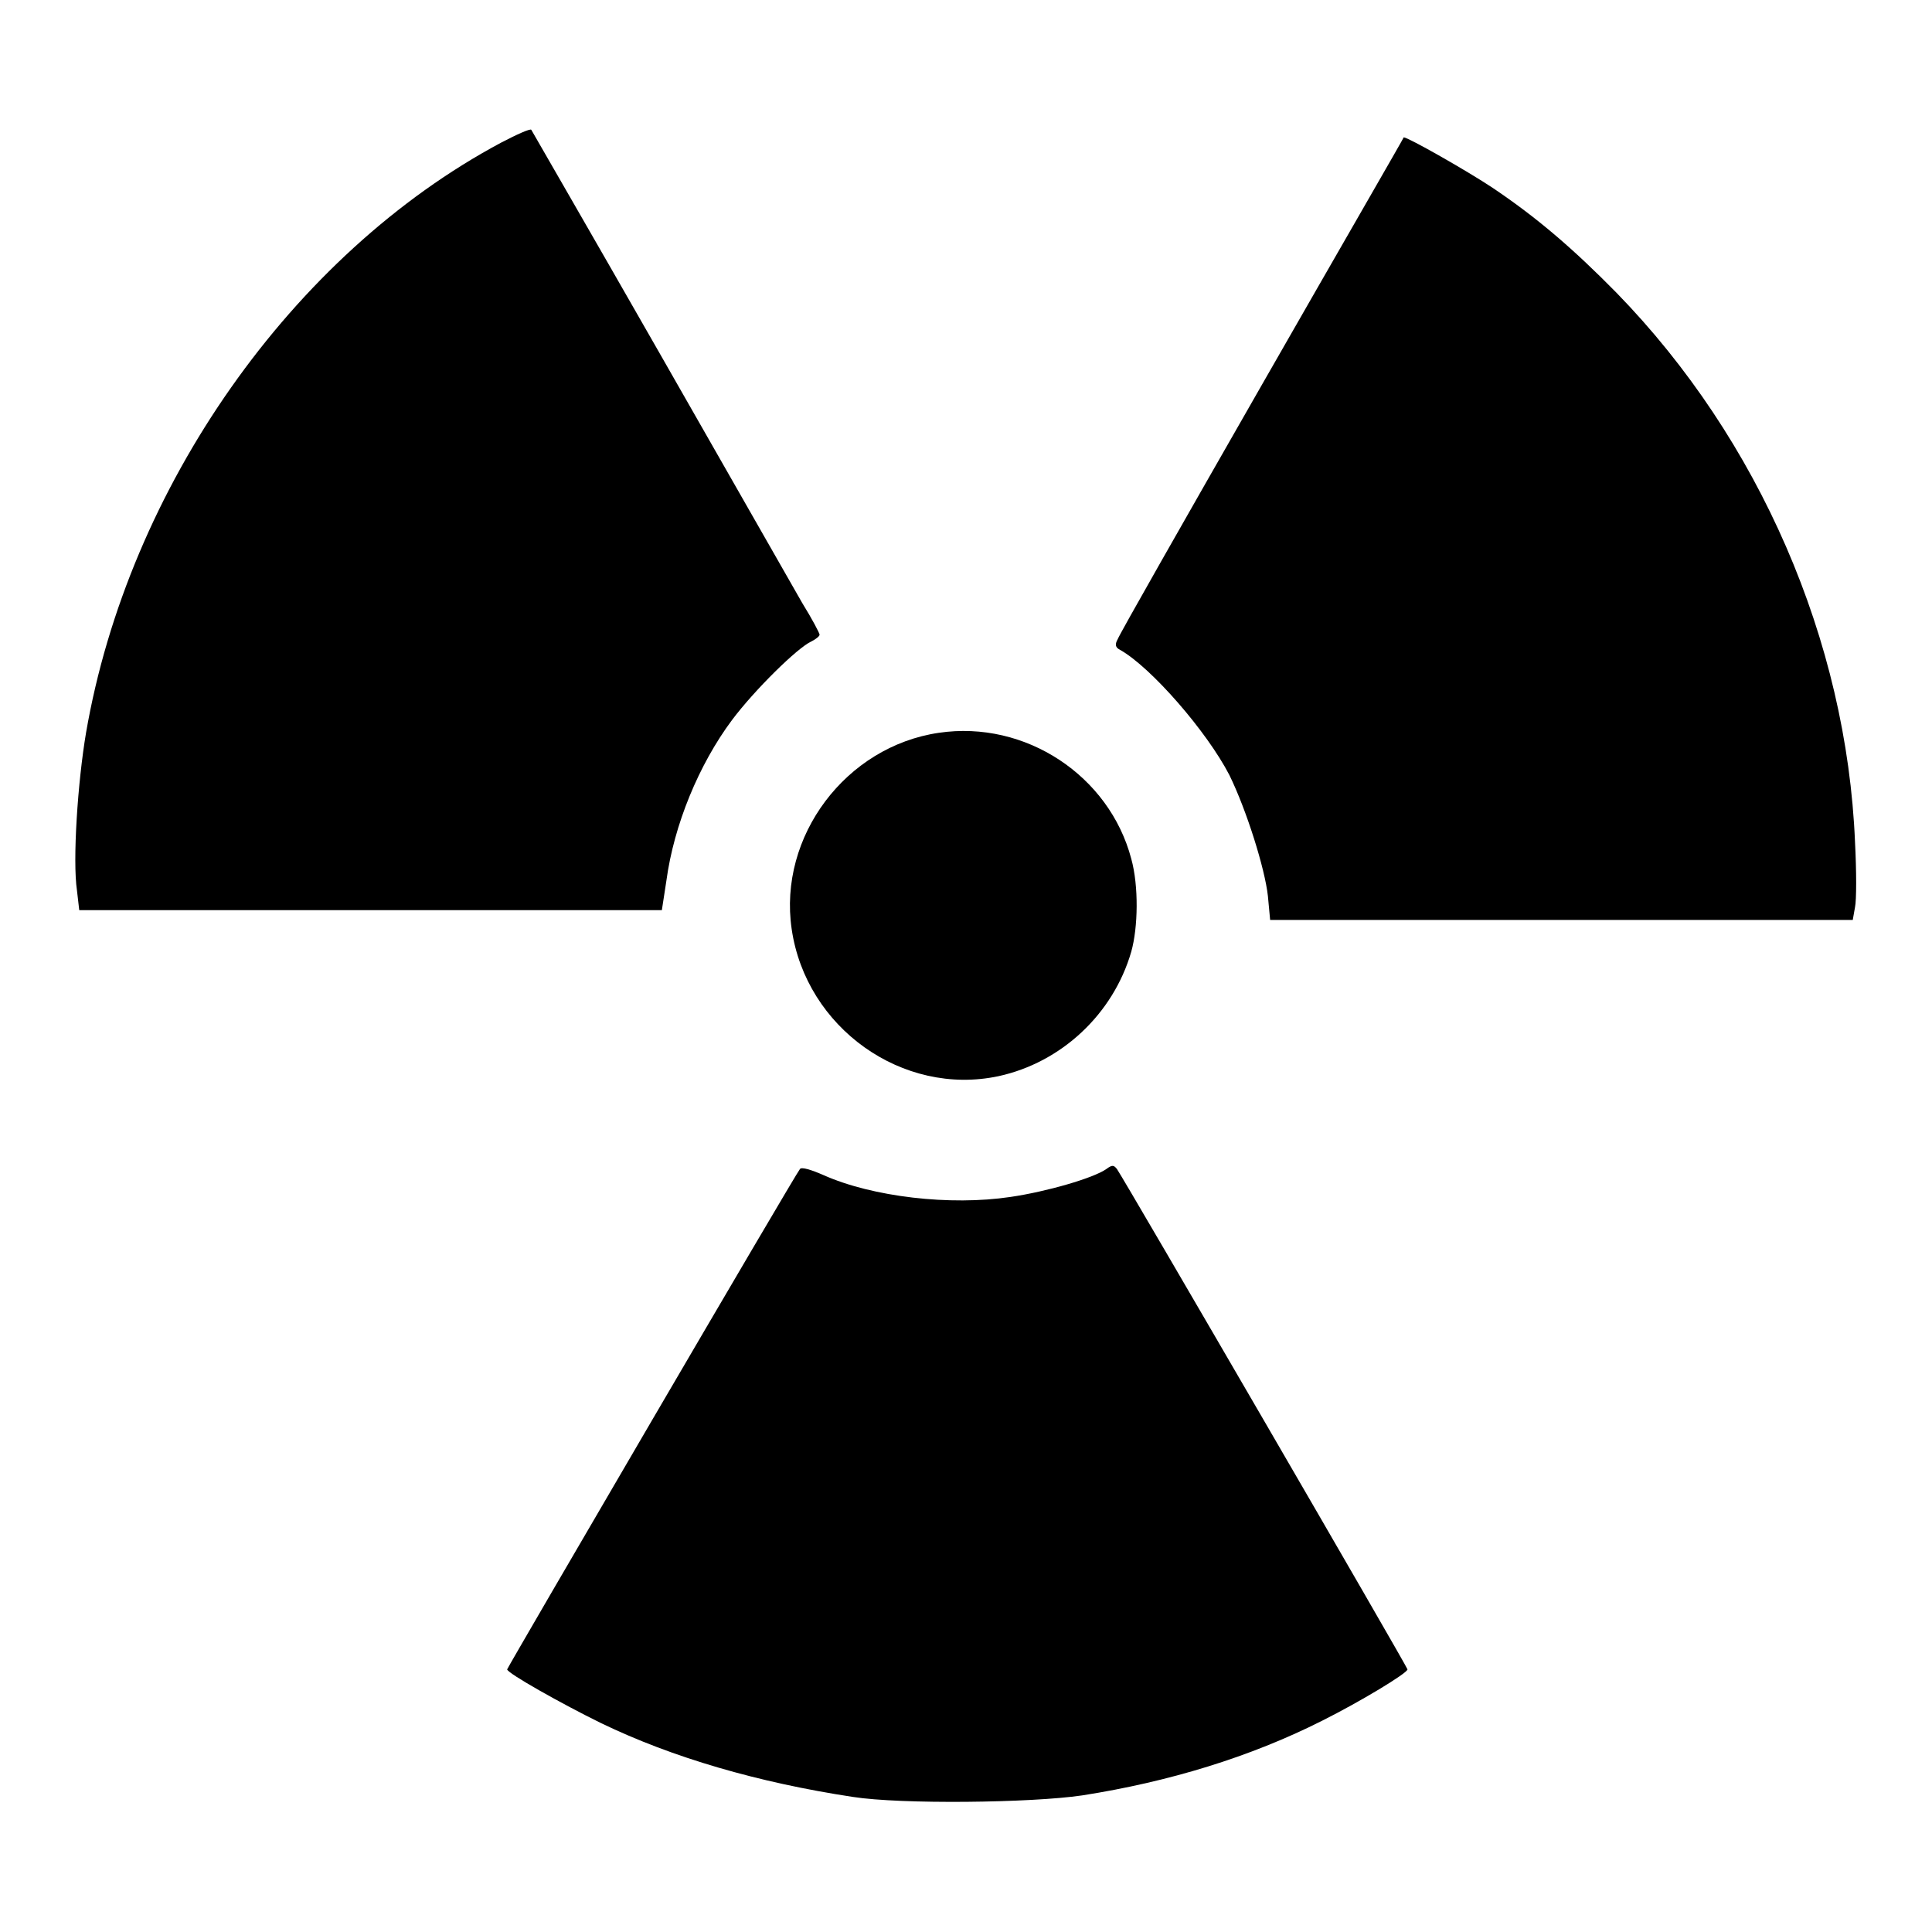
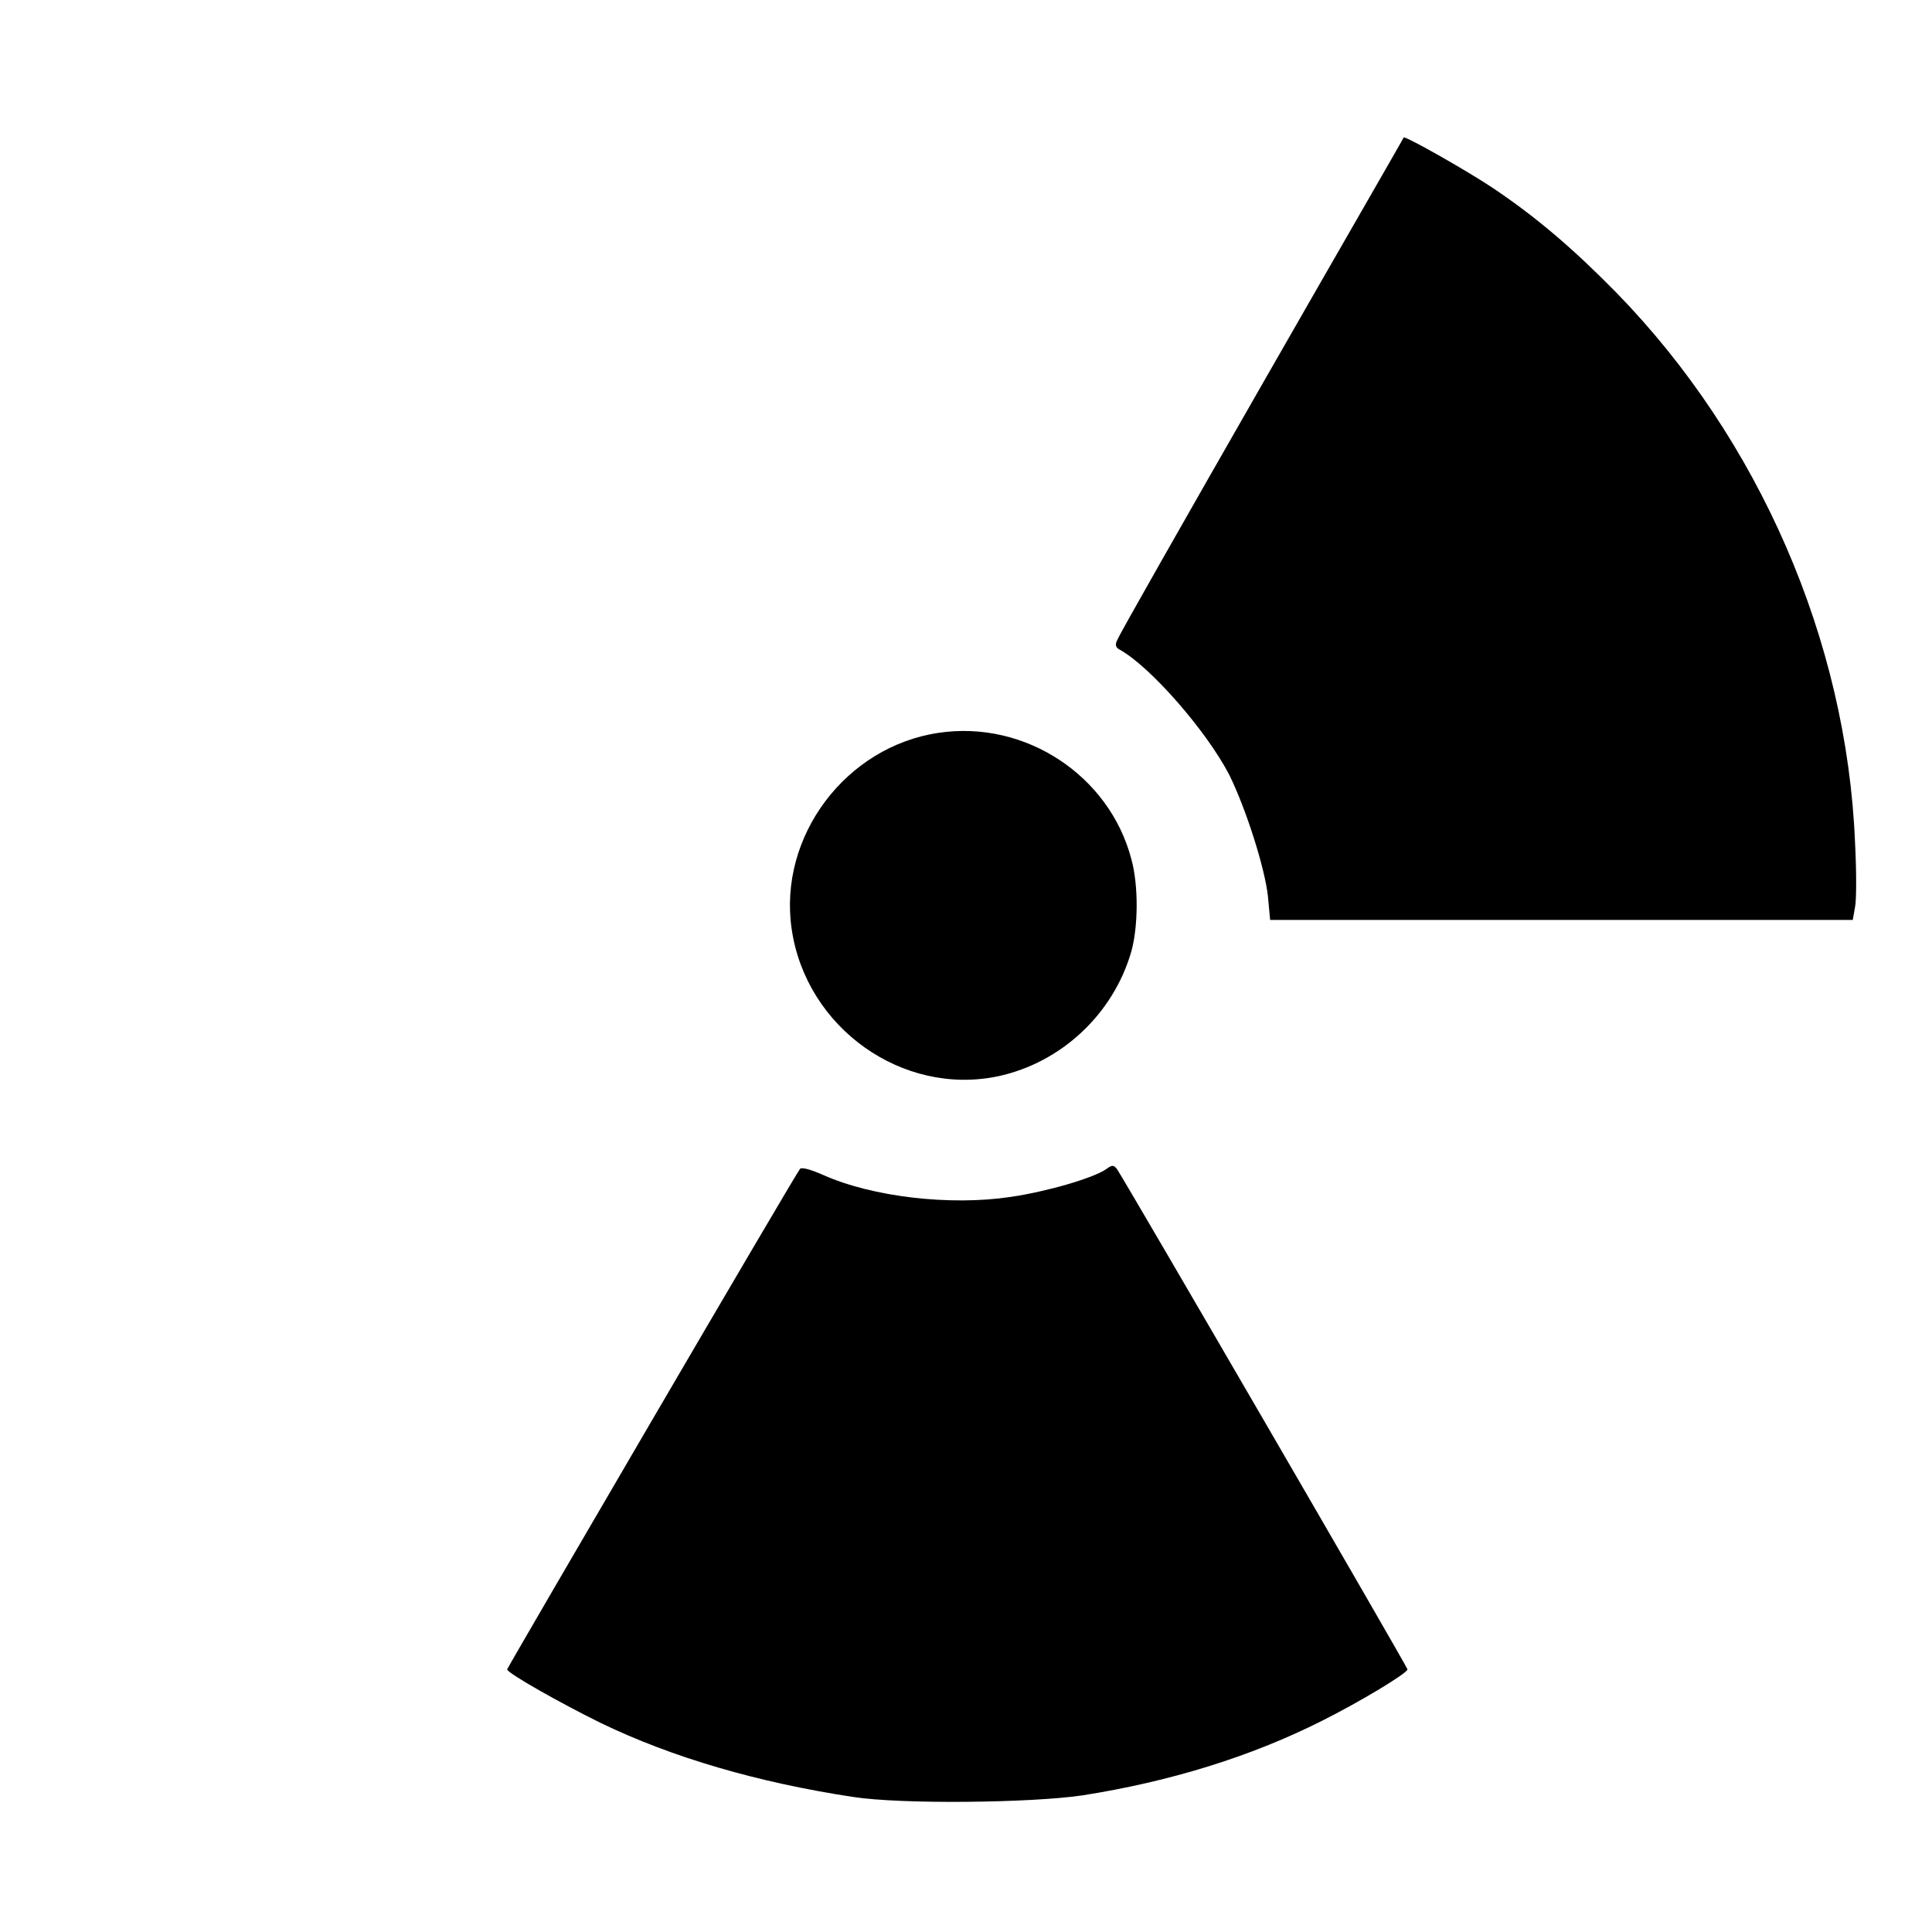
<svg xmlns="http://www.w3.org/2000/svg" version="1.1" x="0px" y="0px" viewBox="0 0 256 256" enable-background="new 0 0 256 256" xml:space="preserve">
  <g>
    <g>
      <g>
-         <path fill="#000000" d="M66.4,18.9C38.7,33.7,17,64.6,11.4,97.1c-1.1,6.5-1.8,16.9-1.2,20.9l0.3,2.6h38.6h38.6l0.6-3.9c1-7.4,4.3-15.4,8.7-21.3c3-4,8.7-9.6,10.5-10.4c0.6-0.3,1.1-0.7,1.1-0.9c0-0.2-1-2.1-2.3-4.2c-1.2-2.1-9.7-17-18.9-33.1c-9.2-16.1-16.9-29.4-17-29.6C70.3,17,68.5,17.8,66.4,18.9z" />
        <path fill="#000000" d="M167.2,51c-10.3,18-18.9,33.1-19.1,33.7c-0.4,0.7-0.3,1.1,0.3,1.4c4.1,2.3,11.5,10.8,14.5,16.6c2.3,4.7,4.7,12.4,5.1,16l0.3,3.2h38.6h38.6l0.3-1.7c0.2-0.9,0.2-4.8,0-8.6c-1.1-26.7-12.7-53.4-31.6-72.8c-5.8-5.9-10.6-10-16.4-13.9c-3.3-2.2-11.2-6.7-11.8-6.7C186,18.3,177.5,33,167.2,51z" />
        <path fill="#000000" d="M124.4,97.1c-12.3,1.8-21.3,13.7-19.5,26c1.9,13.1,14.7,22.2,27.4,19.5c8.3-1.8,15.2-8.2,17.6-16.5c0.9-3.2,1-8.7,0-12.3C147,102.8,135.9,95.4,124.4,97.1z" />
        <path fill="#000000" d="M146.6,154.9c-1.7,1.2-7.9,3-12.7,3.7c-8,1.2-18.3,0-24.8-2.9c-1.6-0.7-2.9-1.1-3.1-0.8c-0.5,0.5-38.8,66.1-38.8,66.3c0,0.5,7.3,4.6,12.4,7.1c9.5,4.6,20.9,7.9,33.4,9.8c6.4,1,23.6,0.8,30.4-0.2c11.5-1.8,22.3-5.1,31.8-9.9c5-2.5,11.3-6.3,11.3-6.8c0-0.3-37.4-64.7-38.5-66.3C147.6,154.4,147.4,154.3,146.6,154.9z" />
      </g>
    </g>
  </g>
</svg>